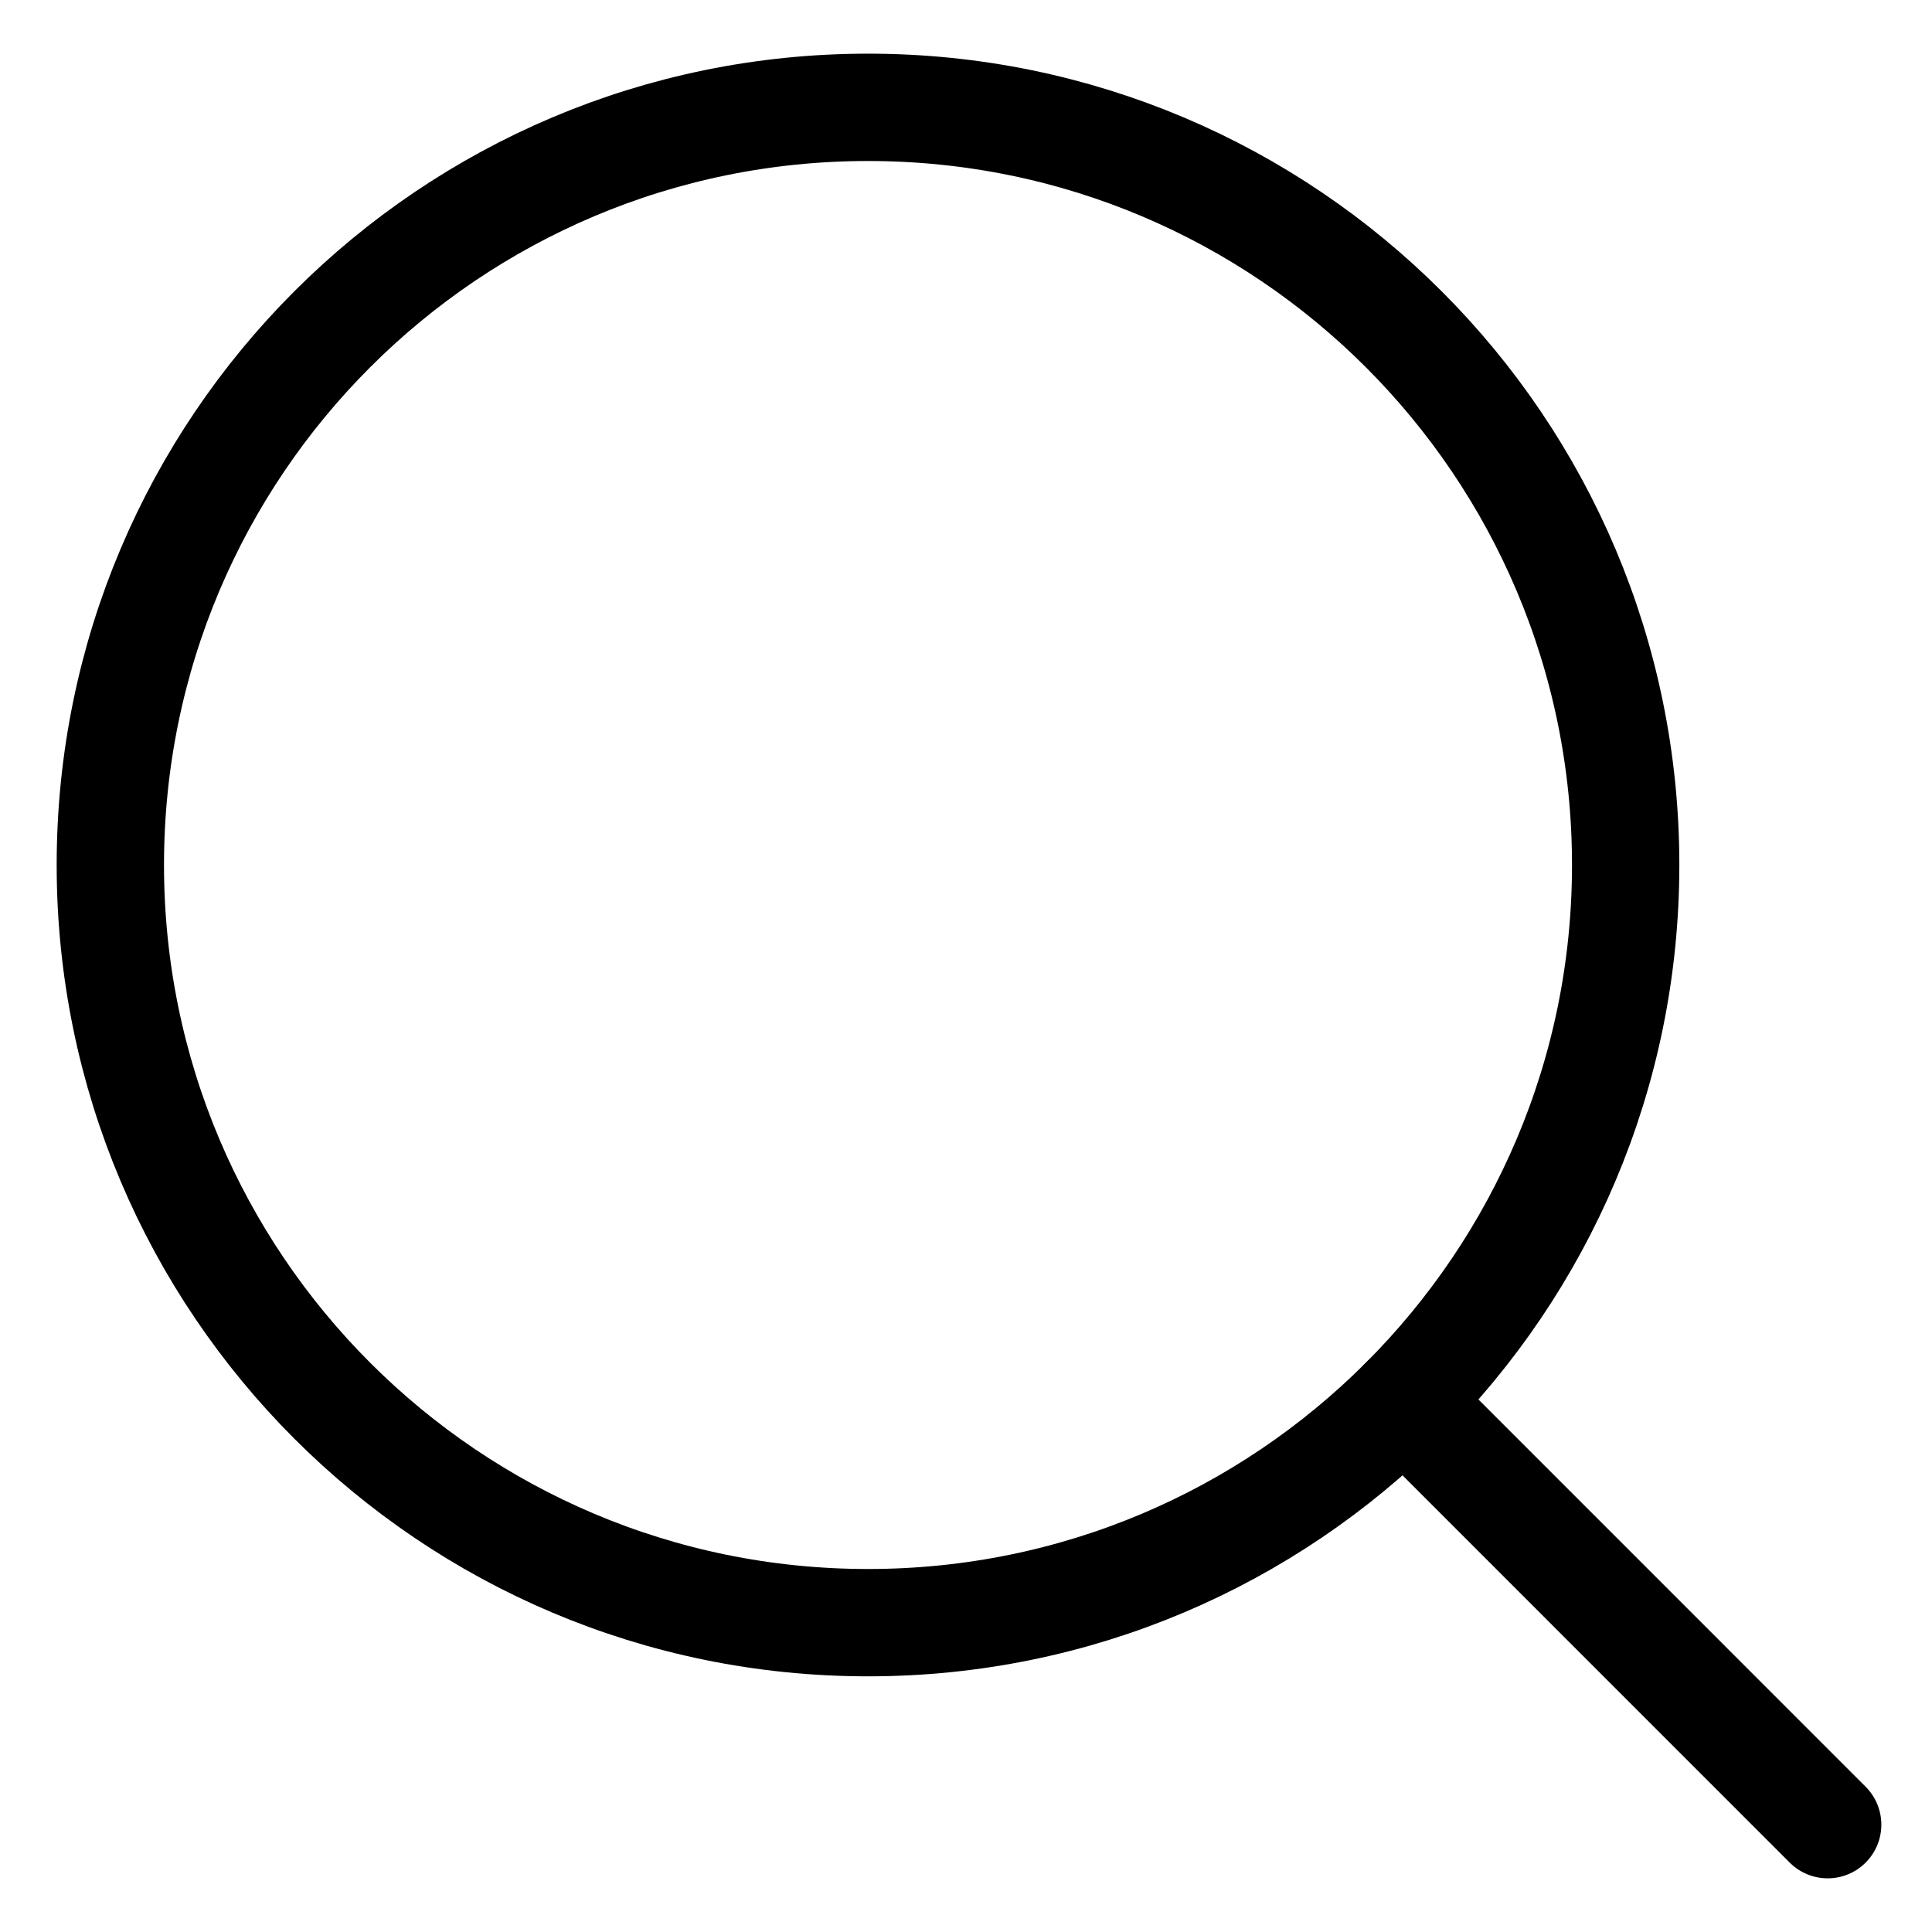
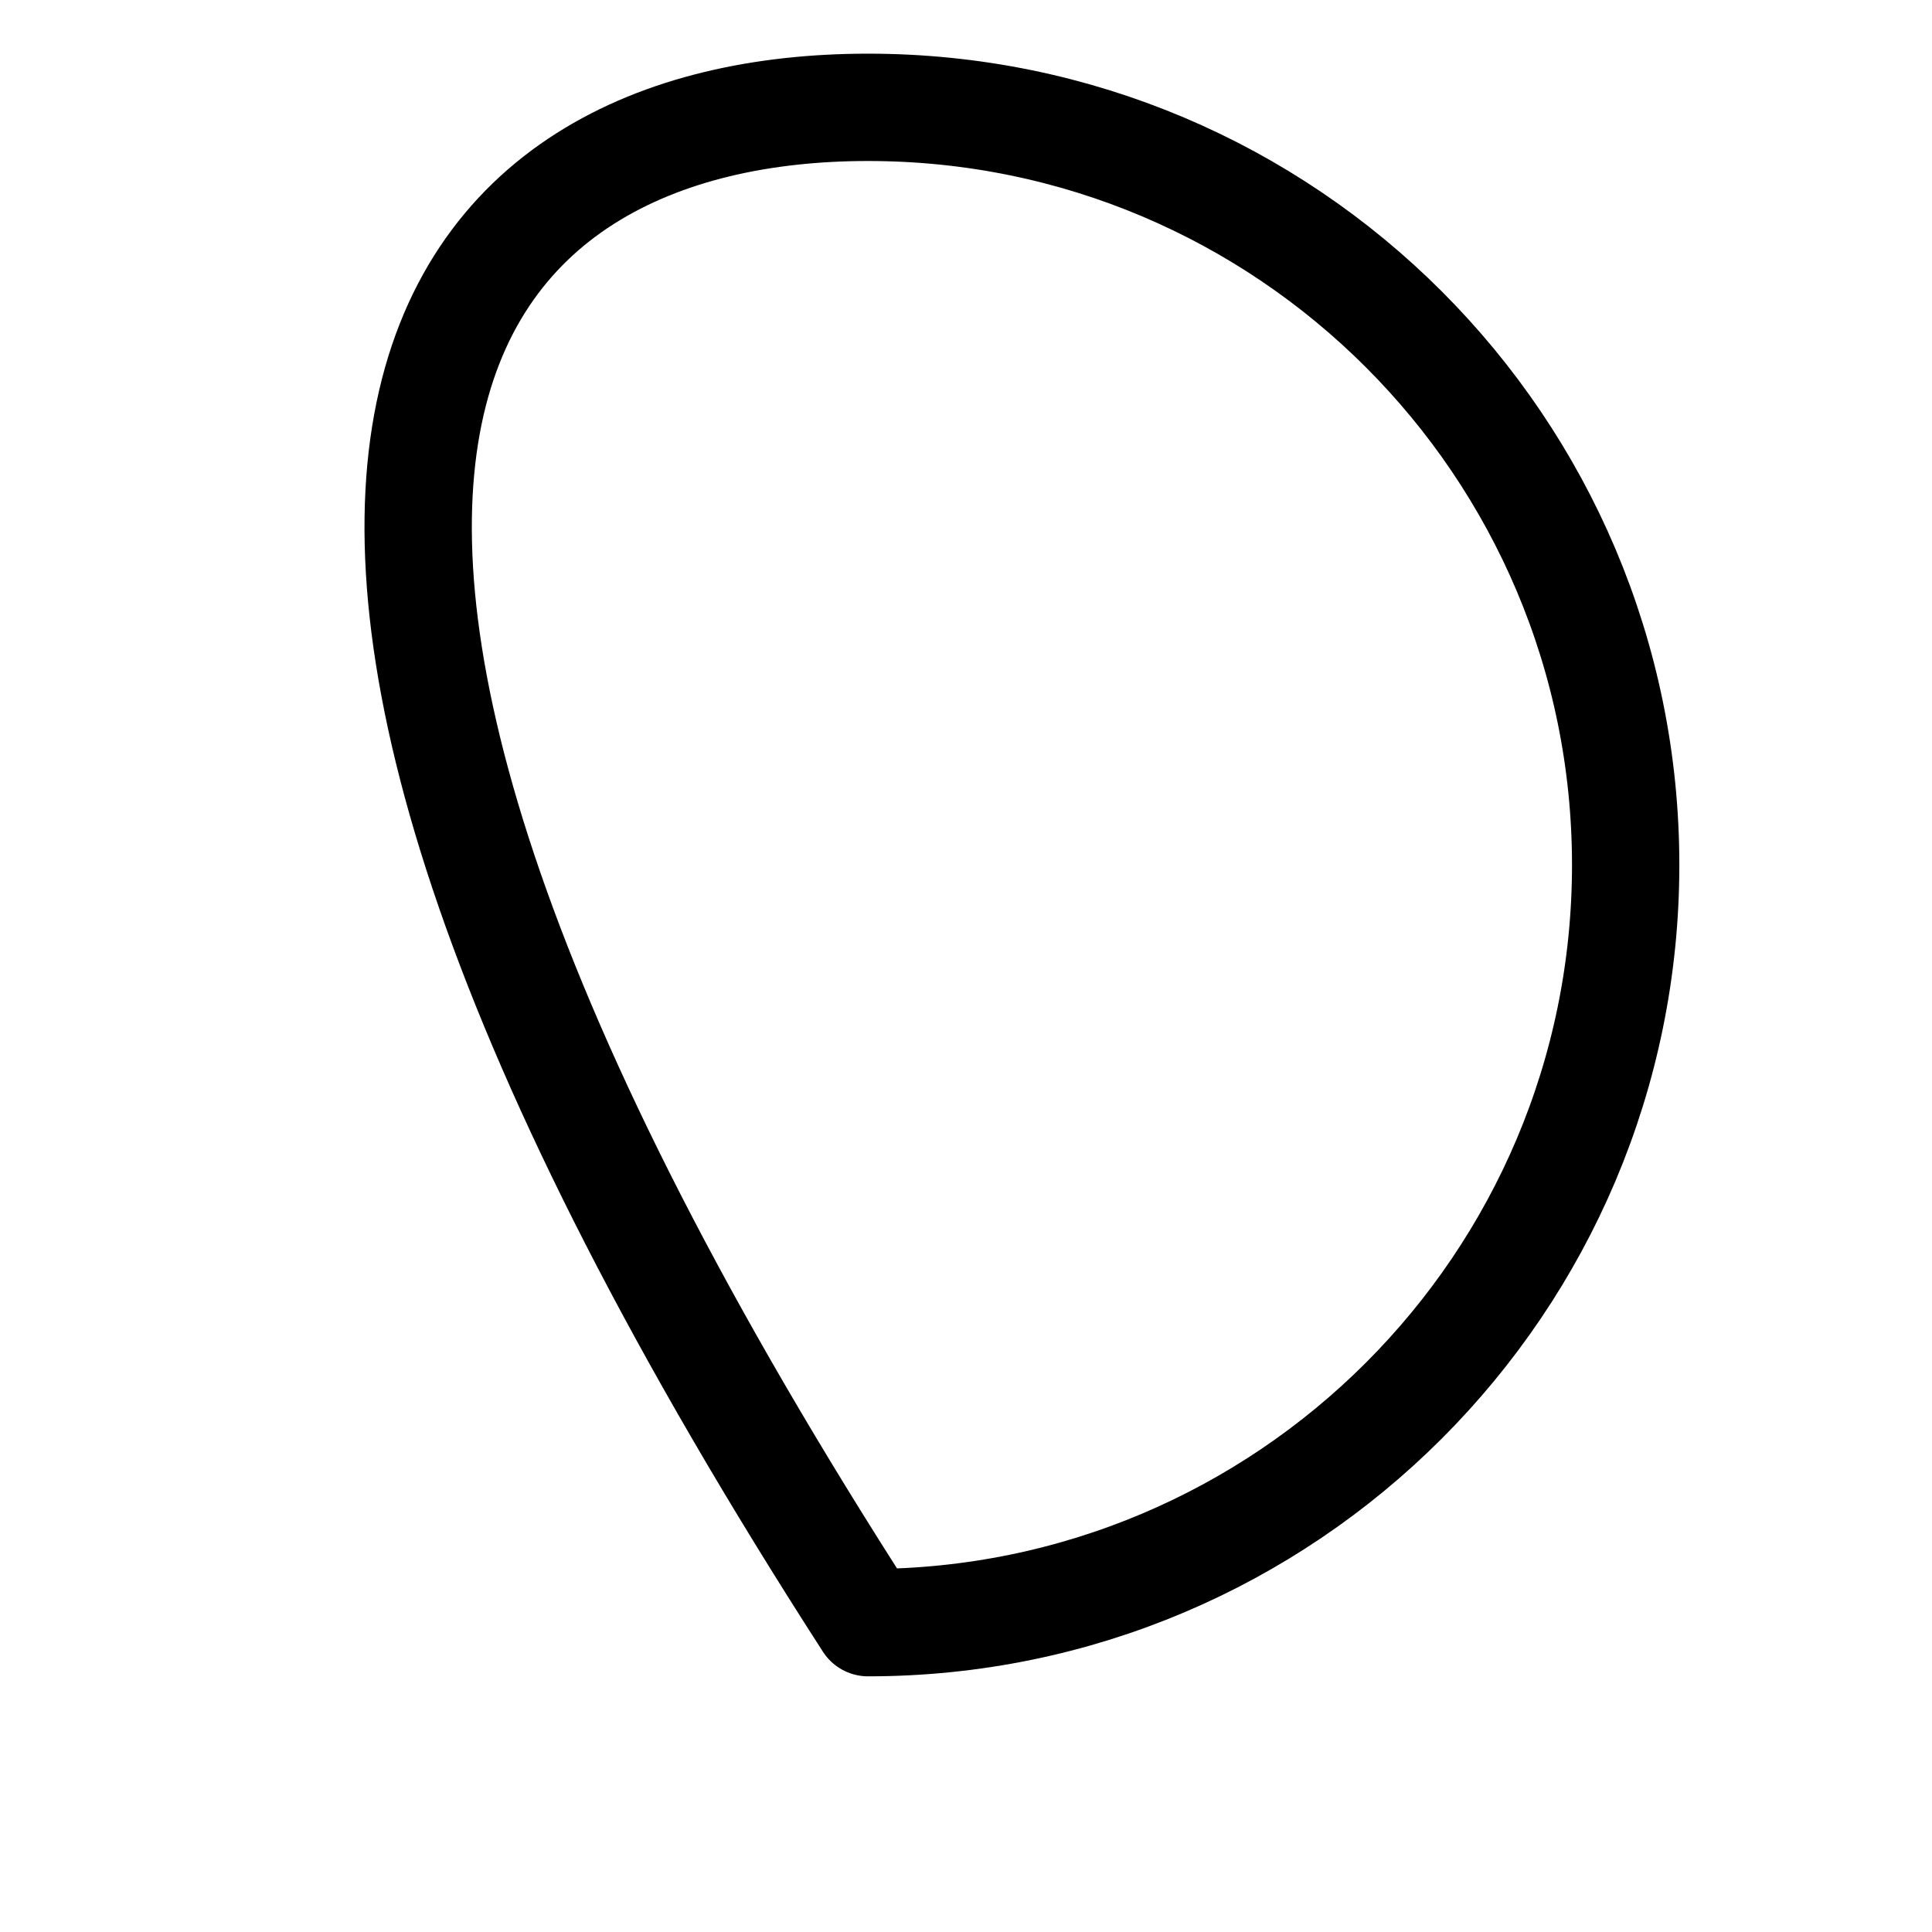
<svg xmlns="http://www.w3.org/2000/svg" width="27" height="27" viewBox="0 0 27 27" fill="none">
-   <path d="M22.719 12.088C22.719 17.936 17.978 22.677 12.131 22.677C6.283 22.677 1.542 17.936 1.542 12.088C1.542 6.241 6.283 1.5 12.131 1.5C17.978 1.5 22.719 6.241 22.719 12.088Z" stroke="#000001" stroke-width="1.5" stroke-linecap="round" stroke-linejoin="round" />
-   <path d="M25.542 25.5L19.618 19.575" stroke="#000001" stroke-width="1.5" stroke-linecap="round" stroke-linejoin="round" />
+   <path d="M22.719 12.088C22.719 17.936 17.978 22.677 12.131 22.677C1.542 6.241 6.283 1.5 12.131 1.5C17.978 1.5 22.719 6.241 22.719 12.088Z" stroke="#000001" stroke-width="1.5" stroke-linecap="round" stroke-linejoin="round" />
</svg>